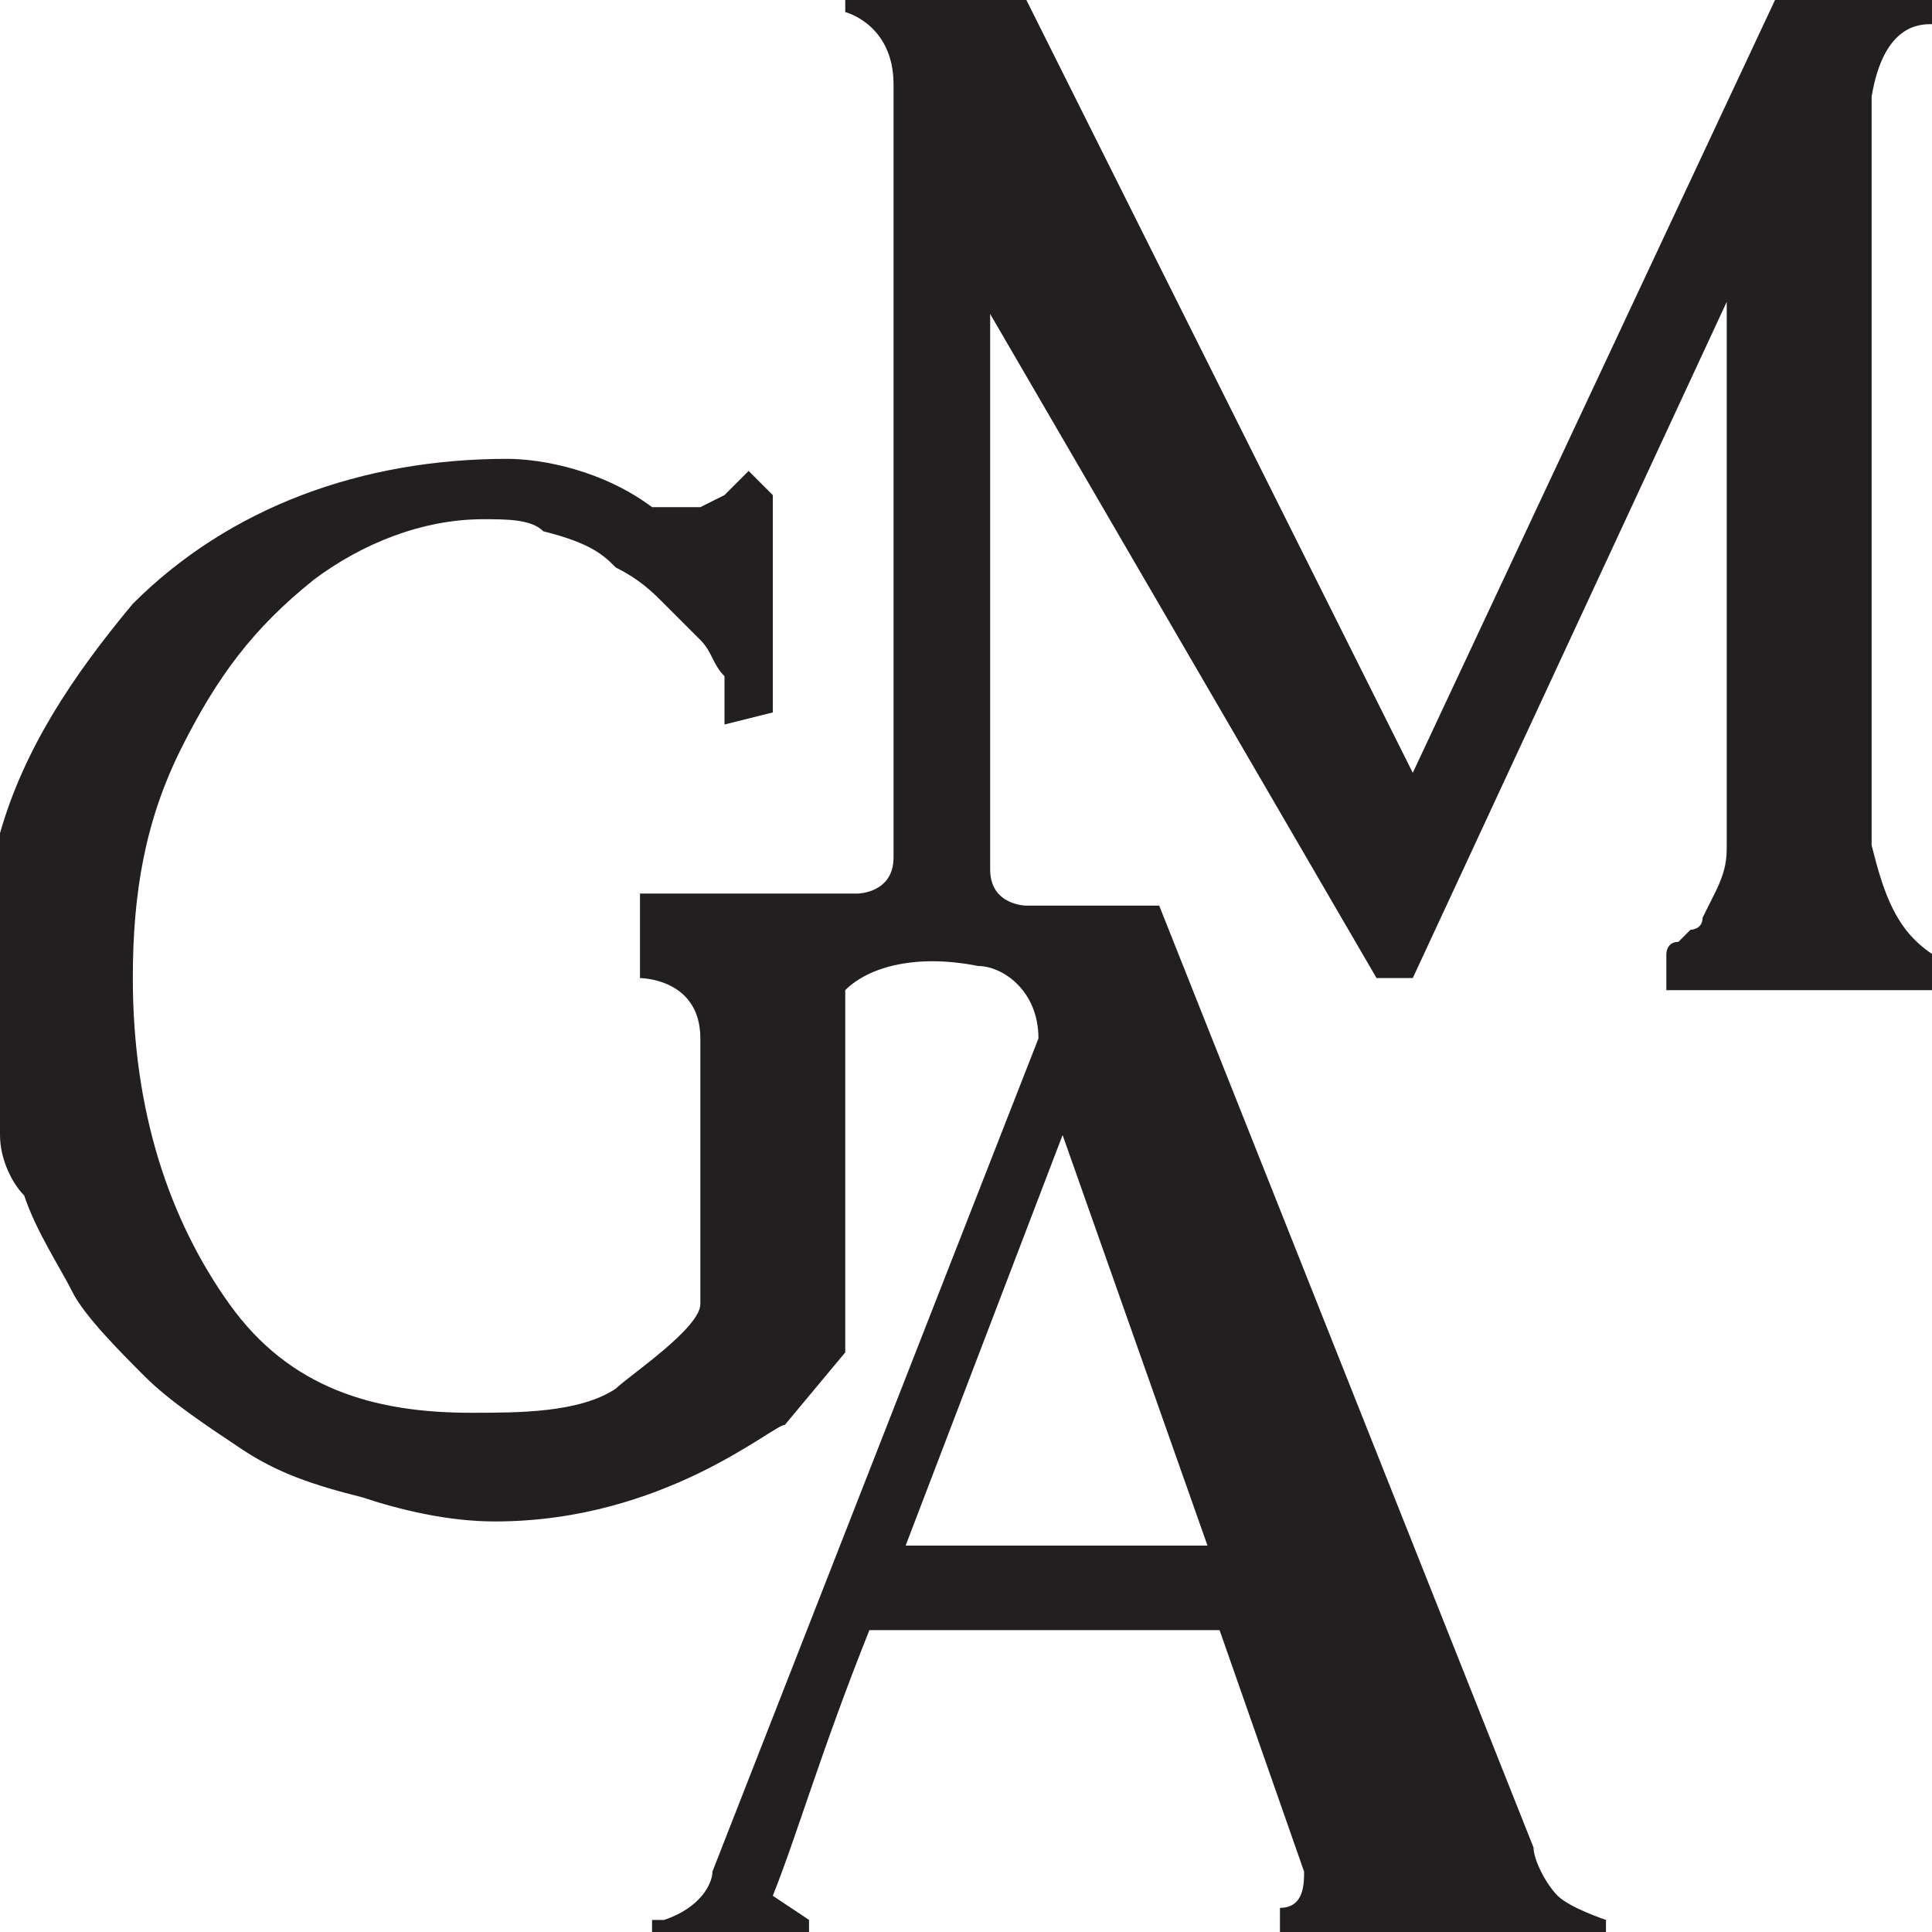
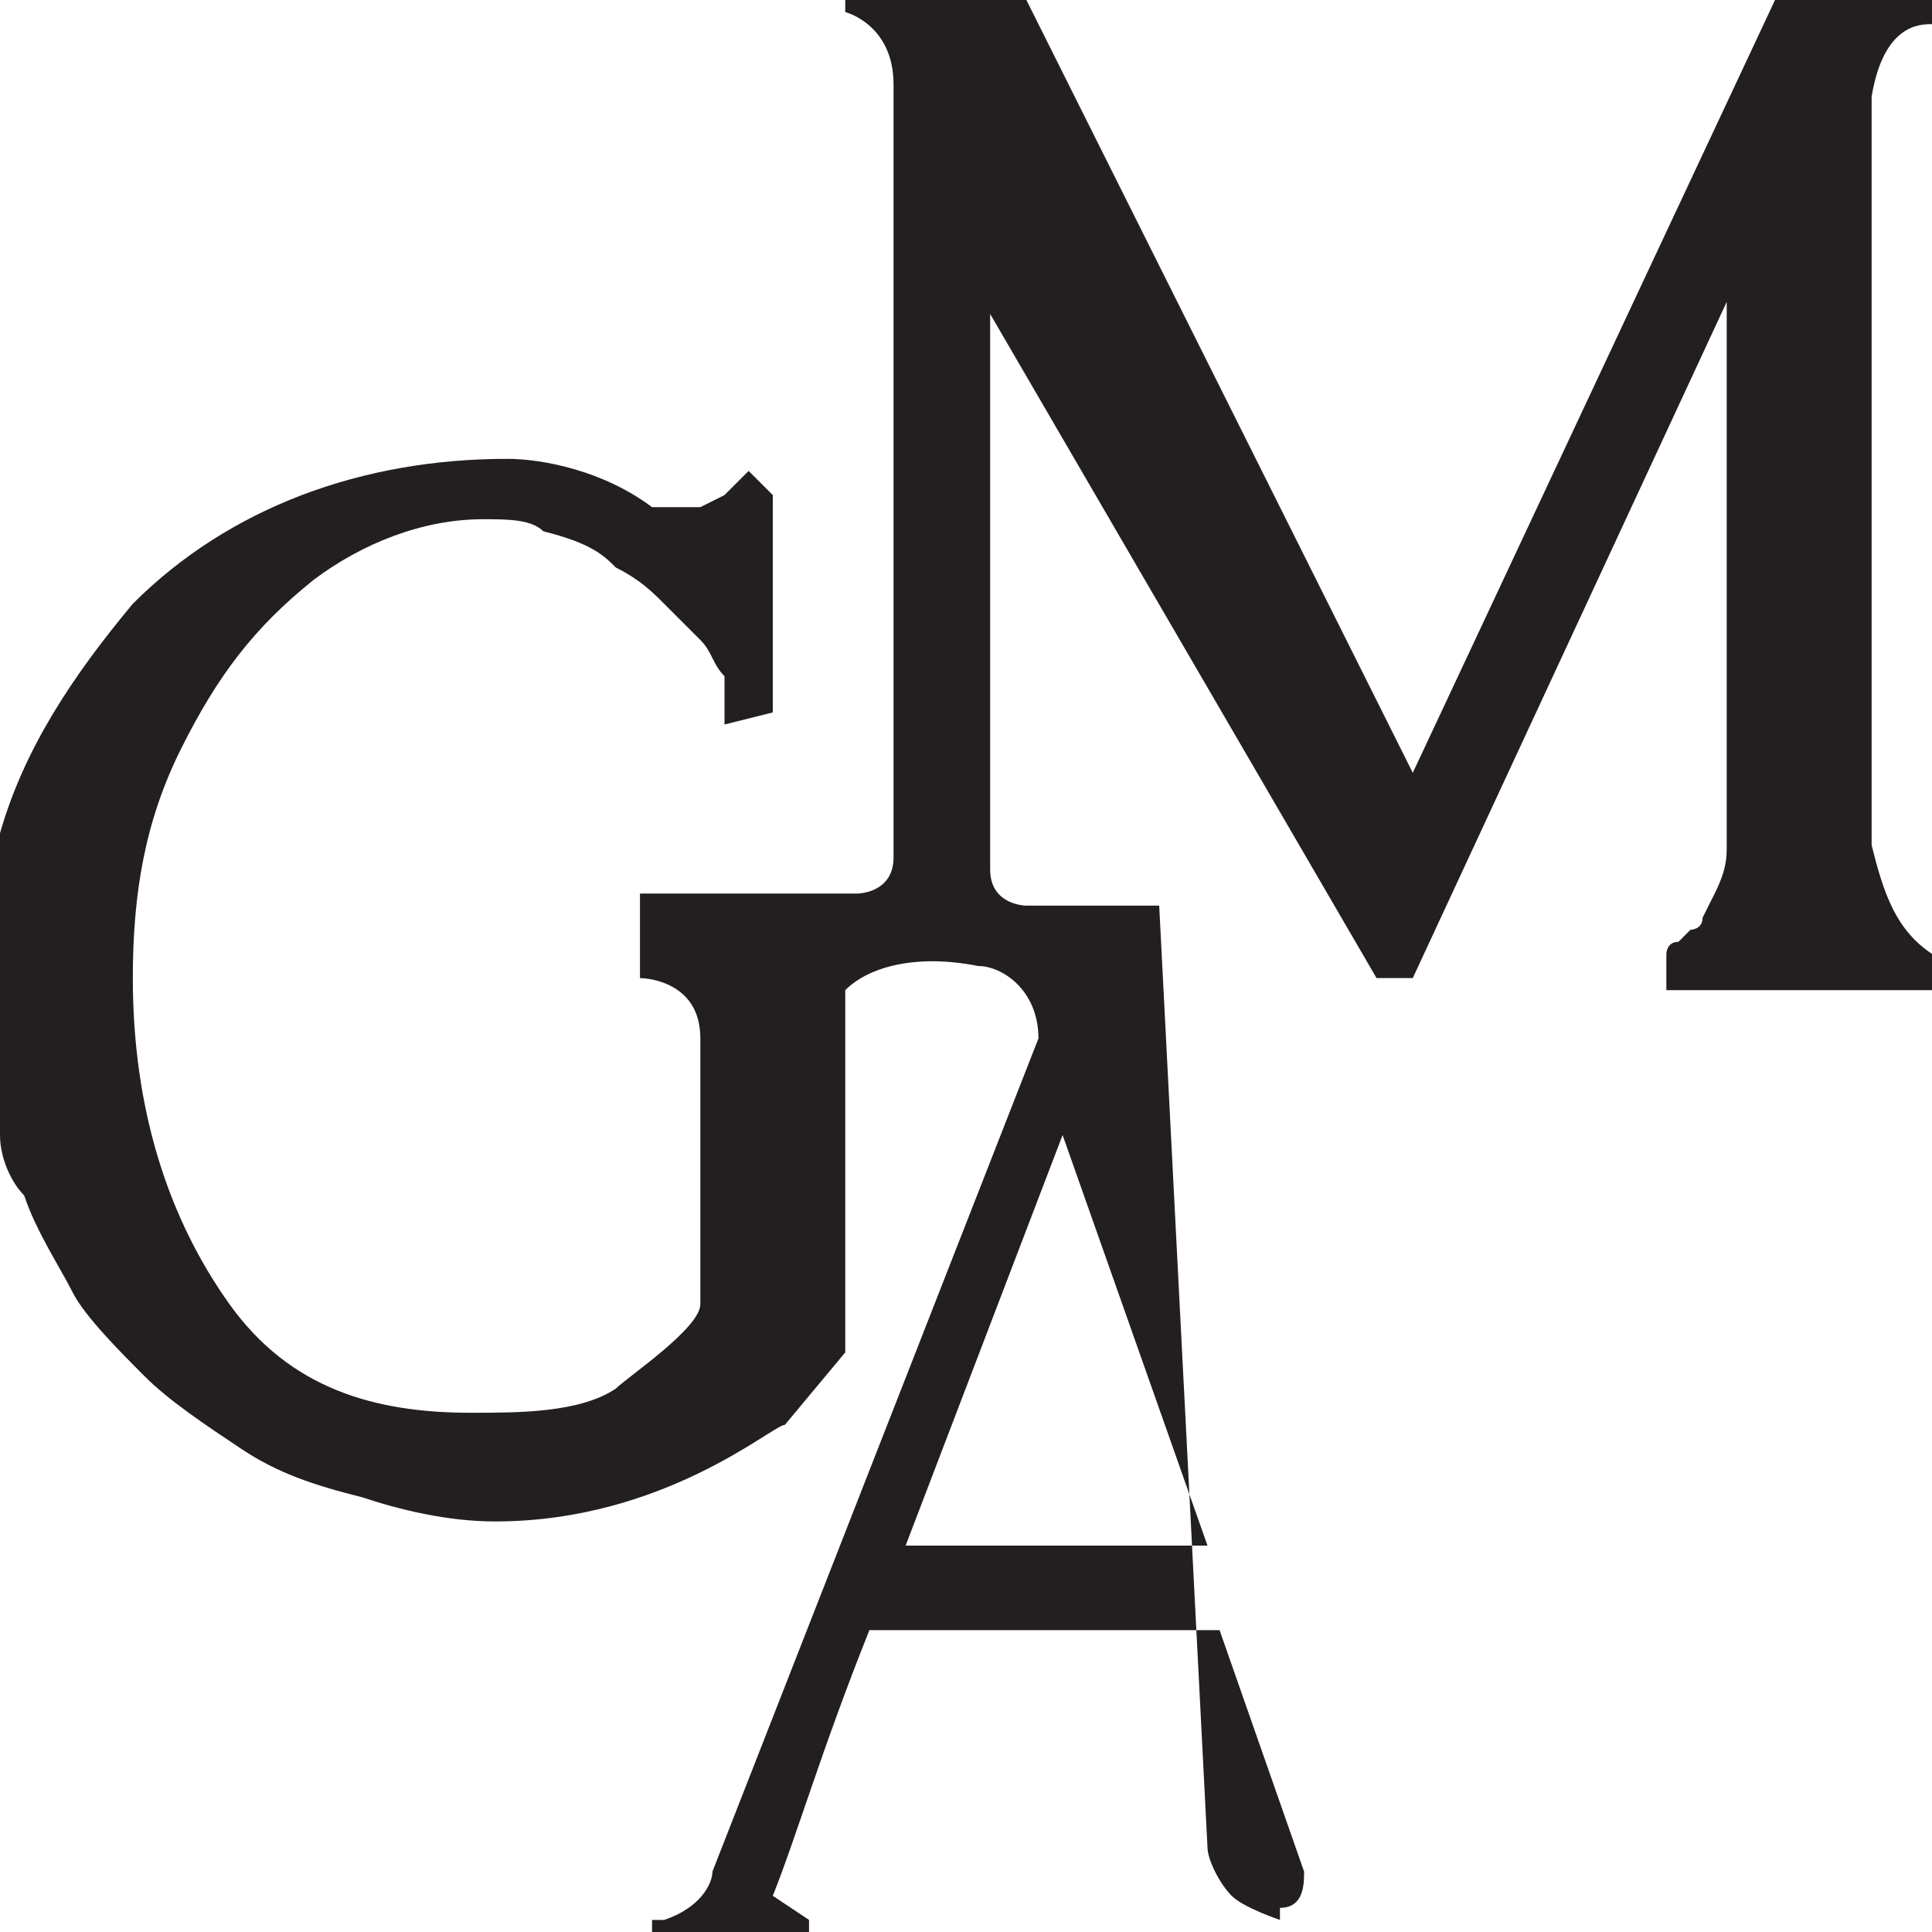
<svg xmlns="http://www.w3.org/2000/svg" version="1.1" id="Layer_1" x="0px" y="0px" viewBox="0 0 16 16" style="enable-background:new 0 0 16 16;" xml:space="preserve">
  <style type="text/css">
	.st0{fill:#231F20;}
</style>
-   <path class="st0" d="M16,0.2V0h-1.3l-3,6.4L8.5,0H7v0.1c0,0,0.4,0.1,0.4,0.6v6.4c0,0.3-0.3,0.3-0.3,0.3H5.3v0.7c0,0,0.5,0,0.5,0.5  v2.2c0,0.2-0.6,0.6-0.7,0.7c-0.3,0.2-0.8,0.2-1.2,0.2c-0.8,0-1.5-0.2-2-0.9c-0.5-0.7-0.8-1.6-0.8-2.7c0-0.7,0.1-1.3,0.4-1.9  s0.6-1,1.1-1.4c0.4-0.3,0.9-0.5,1.4-0.5c0.2,0,0.4,0,0.5,0.1C4.9,4.5,5,4.6,5.1,4.7C5.3,4.8,5.4,4.9,5.5,5c0.1,0.1,0.2,0.2,0.3,0.3  c0.1,0.1,0.1,0.2,0.2,0.3C6,5.7,6,5.8,6,5.8c0,0,0,0.1,0,0.1l0,0.1l0.4-0.1V4.1L6.2,3.9L6,4.1c0,0,0,0-0.2,0.1c-0.1,0-0.2,0-0.4,0  C5,3.9,4.5,3.8,4.2,3.8c-1.2,0-2.3,0.4-3.1,1.2C0.6,5.6,0.2,6.2,0,6.9v2.5c0,0.2,0.1,0.4,0.2,0.5c0.1,0.3,0.3,0.6,0.4,0.8  s0.4,0.5,0.6,0.7C1.4,11.6,1.7,11.8,2,12c0.3,0.2,0.6,0.3,1,0.4c0.3,0.1,0.7,0.2,1.1,0.2c1.4,0,2.3-0.8,2.4-0.8L7,11.2V8.6  c0-0.1,0-0.3,0-0.4l0,0C7.2,8,7.6,7.9,8.1,8c0.2,0,0.5,0.2,0.5,0.6l-2.7,6.9c0,0.1-0.1,0.3-0.4,0.4l-0.1,0V16h1.3v-0.1  c0,0-0.3-0.2-0.3-0.2c0.2-0.5,0.4-1.2,0.8-2.2h2.9l0.7,2c0,0.1,0,0.3-0.2,0.3c0,0,0,0.1,0,0.2h2.7v-0.1c0,0-0.3-0.1-0.4-0.2  c-0.1-0.1-0.2-0.3-0.2-0.4L9.6,7.5H8.5c0,0-0.3,0-0.3-0.3V2.6l3.2,5.5h0.3l2.6-5.6V7c0,0.1,0,0.2-0.1,0.4s-0.1,0.2-0.1,0.2  c0,0.1-0.1,0.1-0.1,0.1c-0.1,0.1-0.1,0.1-0.1,0.1c-0.1,0-0.1,0.1-0.1,0.1v0.3H16V7.9c-0.3-0.2-0.4-0.5-0.5-0.9V0.8  C15.6,0.2,15.9,0.2,16,0.2L16,0.2z M10,12.8H7.5l1.3-3.4L10,12.8L10,12.8z" />
+   <path class="st0" d="M16,0.2V0h-1.3l-3,6.4L8.5,0H7v0.1c0,0,0.4,0.1,0.4,0.6v6.4c0,0.3-0.3,0.3-0.3,0.3H5.3v0.7c0,0,0.5,0,0.5,0.5  v2.2c0,0.2-0.6,0.6-0.7,0.7c-0.3,0.2-0.8,0.2-1.2,0.2c-0.8,0-1.5-0.2-2-0.9c-0.5-0.7-0.8-1.6-0.8-2.7c0-0.7,0.1-1.3,0.4-1.9  s0.6-1,1.1-1.4c0.4-0.3,0.9-0.5,1.4-0.5c0.2,0,0.4,0,0.5,0.1C4.9,4.5,5,4.6,5.1,4.7C5.3,4.8,5.4,4.9,5.5,5c0.1,0.1,0.2,0.2,0.3,0.3  c0.1,0.1,0.1,0.2,0.2,0.3C6,5.7,6,5.8,6,5.8c0,0,0,0.1,0,0.1l0,0.1l0.4-0.1V4.1L6.2,3.9L6,4.1c0,0,0,0-0.2,0.1c-0.1,0-0.2,0-0.4,0  C5,3.9,4.5,3.8,4.2,3.8c-1.2,0-2.3,0.4-3.1,1.2C0.6,5.6,0.2,6.2,0,6.9v2.5c0,0.2,0.1,0.4,0.2,0.5c0.1,0.3,0.3,0.6,0.4,0.8  s0.4,0.5,0.6,0.7C1.4,11.6,1.7,11.8,2,12c0.3,0.2,0.6,0.3,1,0.4c0.3,0.1,0.7,0.2,1.1,0.2c1.4,0,2.3-0.8,2.4-0.8L7,11.2V8.6  c0-0.1,0-0.3,0-0.4l0,0C7.2,8,7.6,7.9,8.1,8c0.2,0,0.5,0.2,0.5,0.6l-2.7,6.9c0,0.1-0.1,0.3-0.4,0.4l-0.1,0V16h1.3v-0.1  c0,0-0.3-0.2-0.3-0.2c0.2-0.5,0.4-1.2,0.8-2.2h2.9l0.7,2c0,0.1,0,0.3-0.2,0.3c0,0,0,0.1,0,0.2v-0.1c0,0-0.3-0.1-0.4-0.2  c-0.1-0.1-0.2-0.3-0.2-0.4L9.6,7.5H8.5c0,0-0.3,0-0.3-0.3V2.6l3.2,5.5h0.3l2.6-5.6V7c0,0.1,0,0.2-0.1,0.4s-0.1,0.2-0.1,0.2  c0,0.1-0.1,0.1-0.1,0.1c-0.1,0.1-0.1,0.1-0.1,0.1c-0.1,0-0.1,0.1-0.1,0.1v0.3H16V7.9c-0.3-0.2-0.4-0.5-0.5-0.9V0.8  C15.6,0.2,15.9,0.2,16,0.2L16,0.2z M10,12.8H7.5l1.3-3.4L10,12.8L10,12.8z" />
</svg>